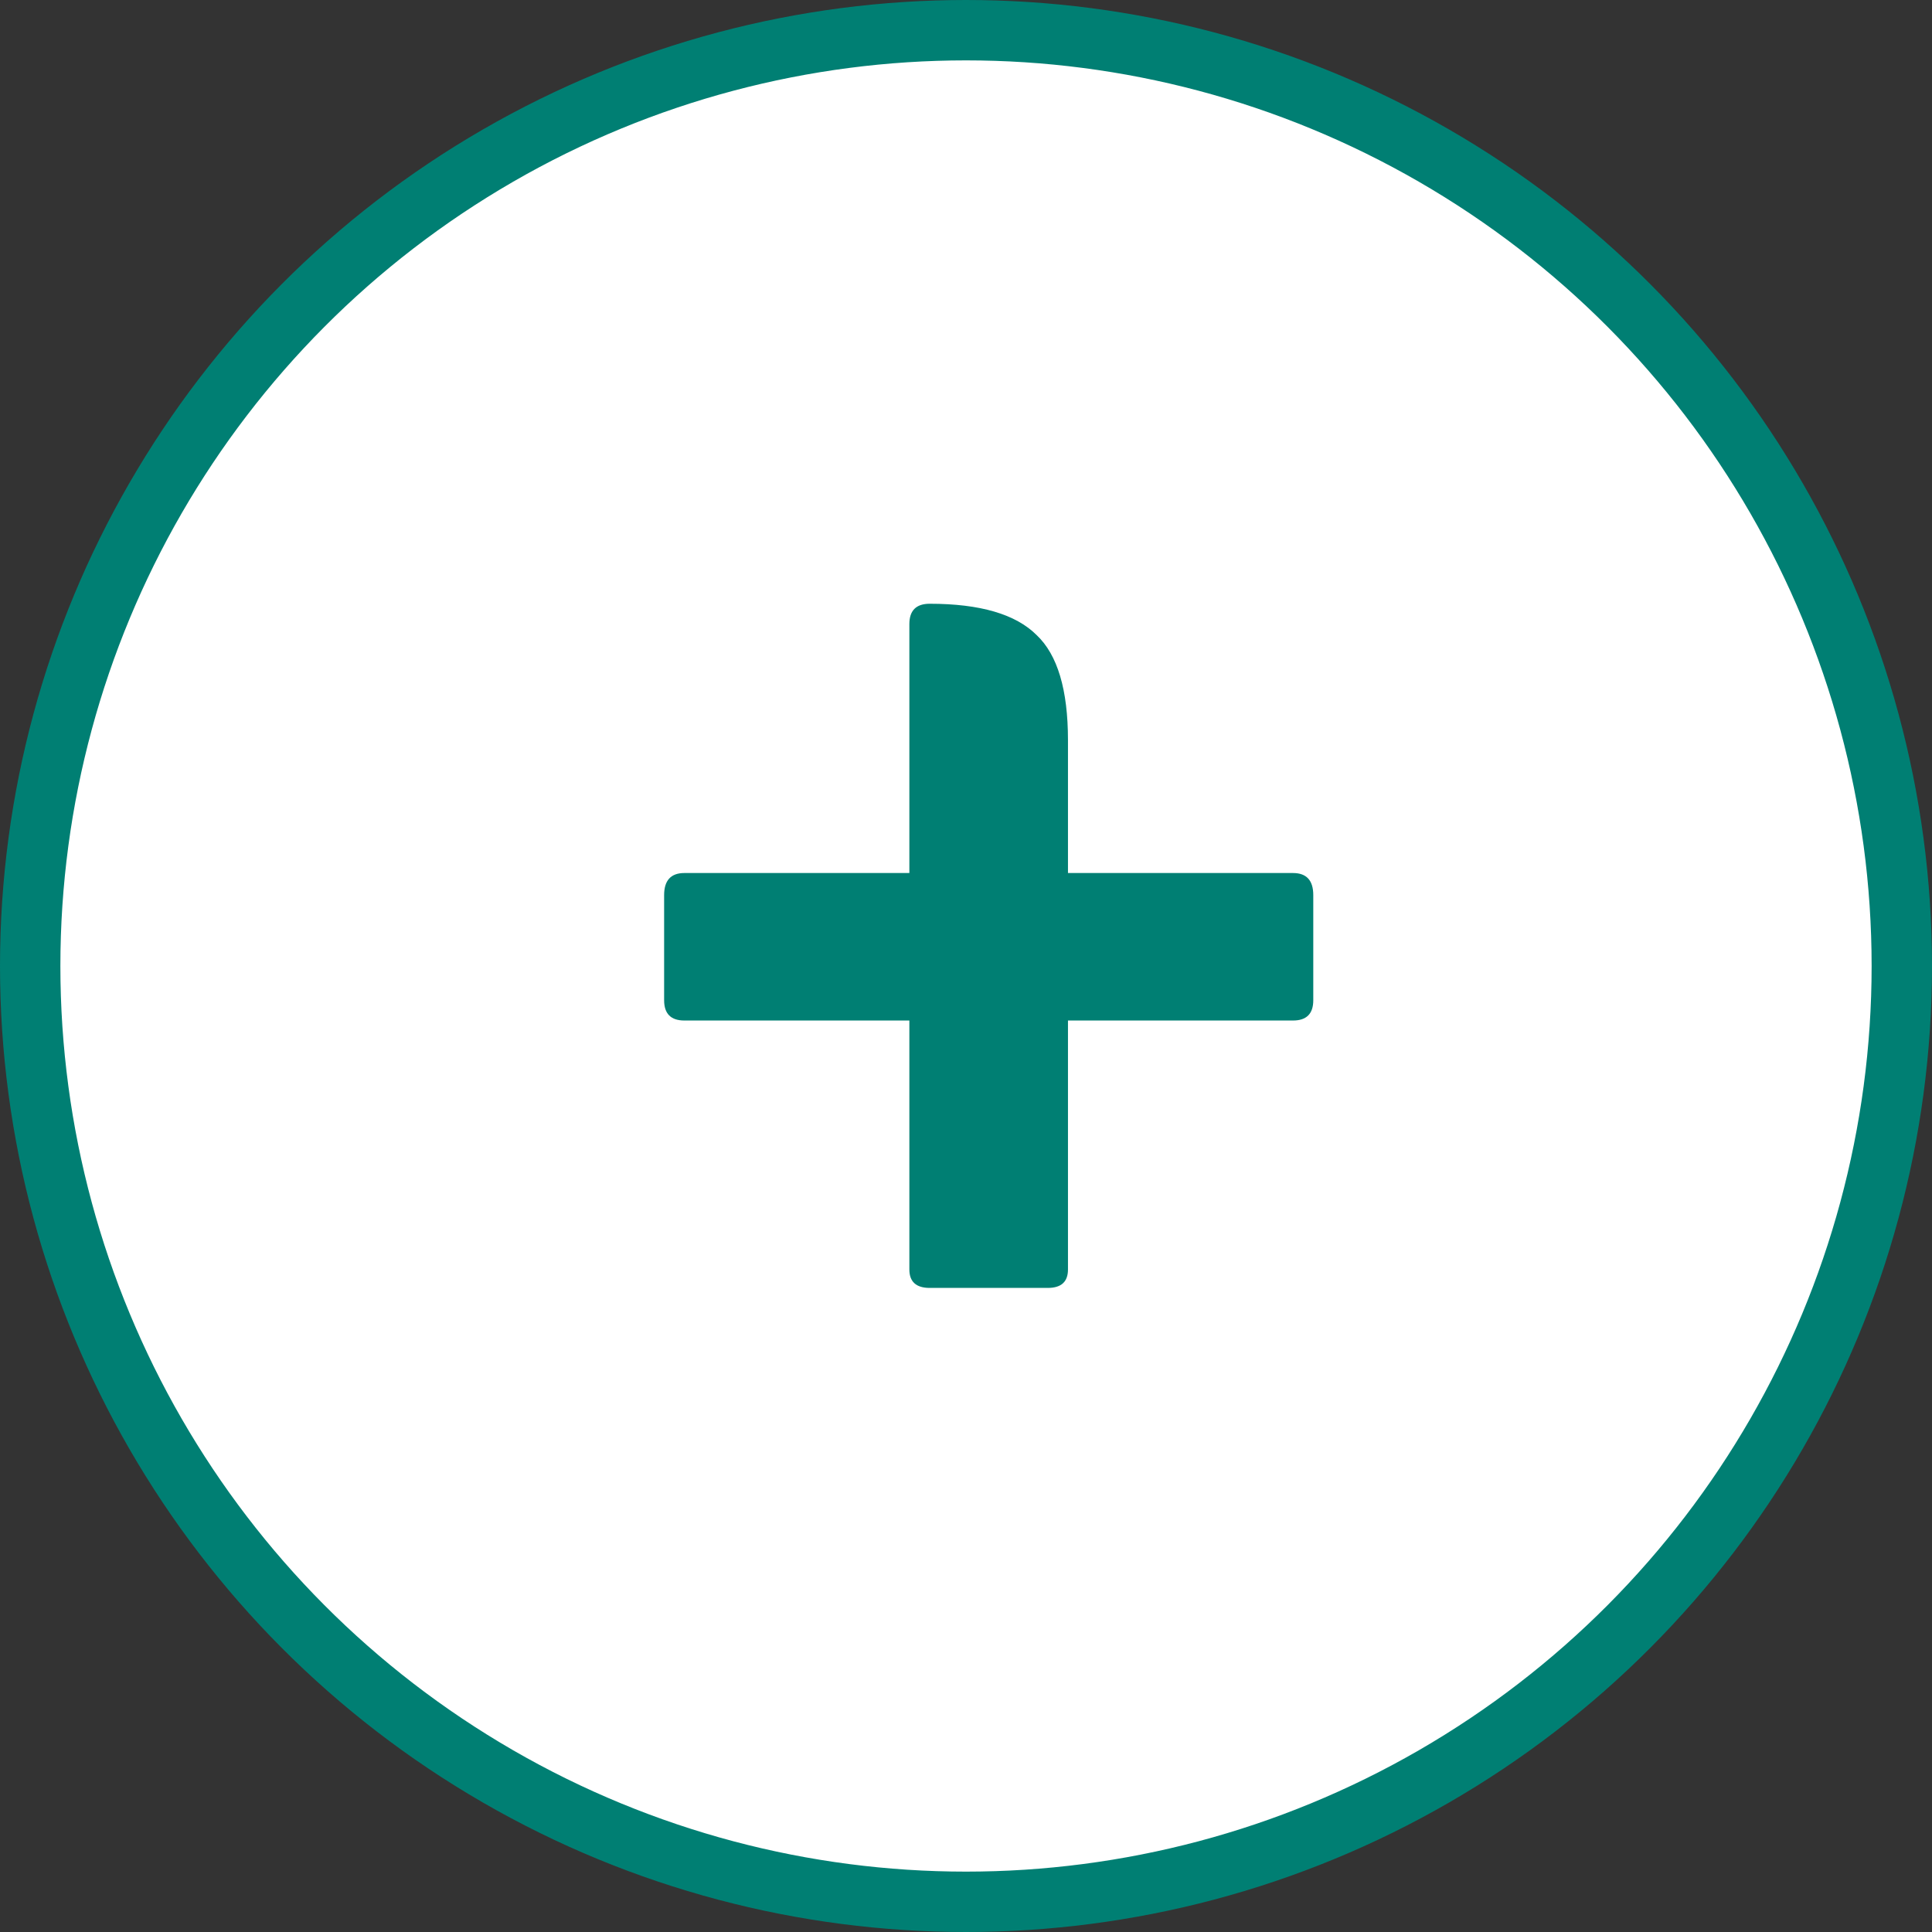
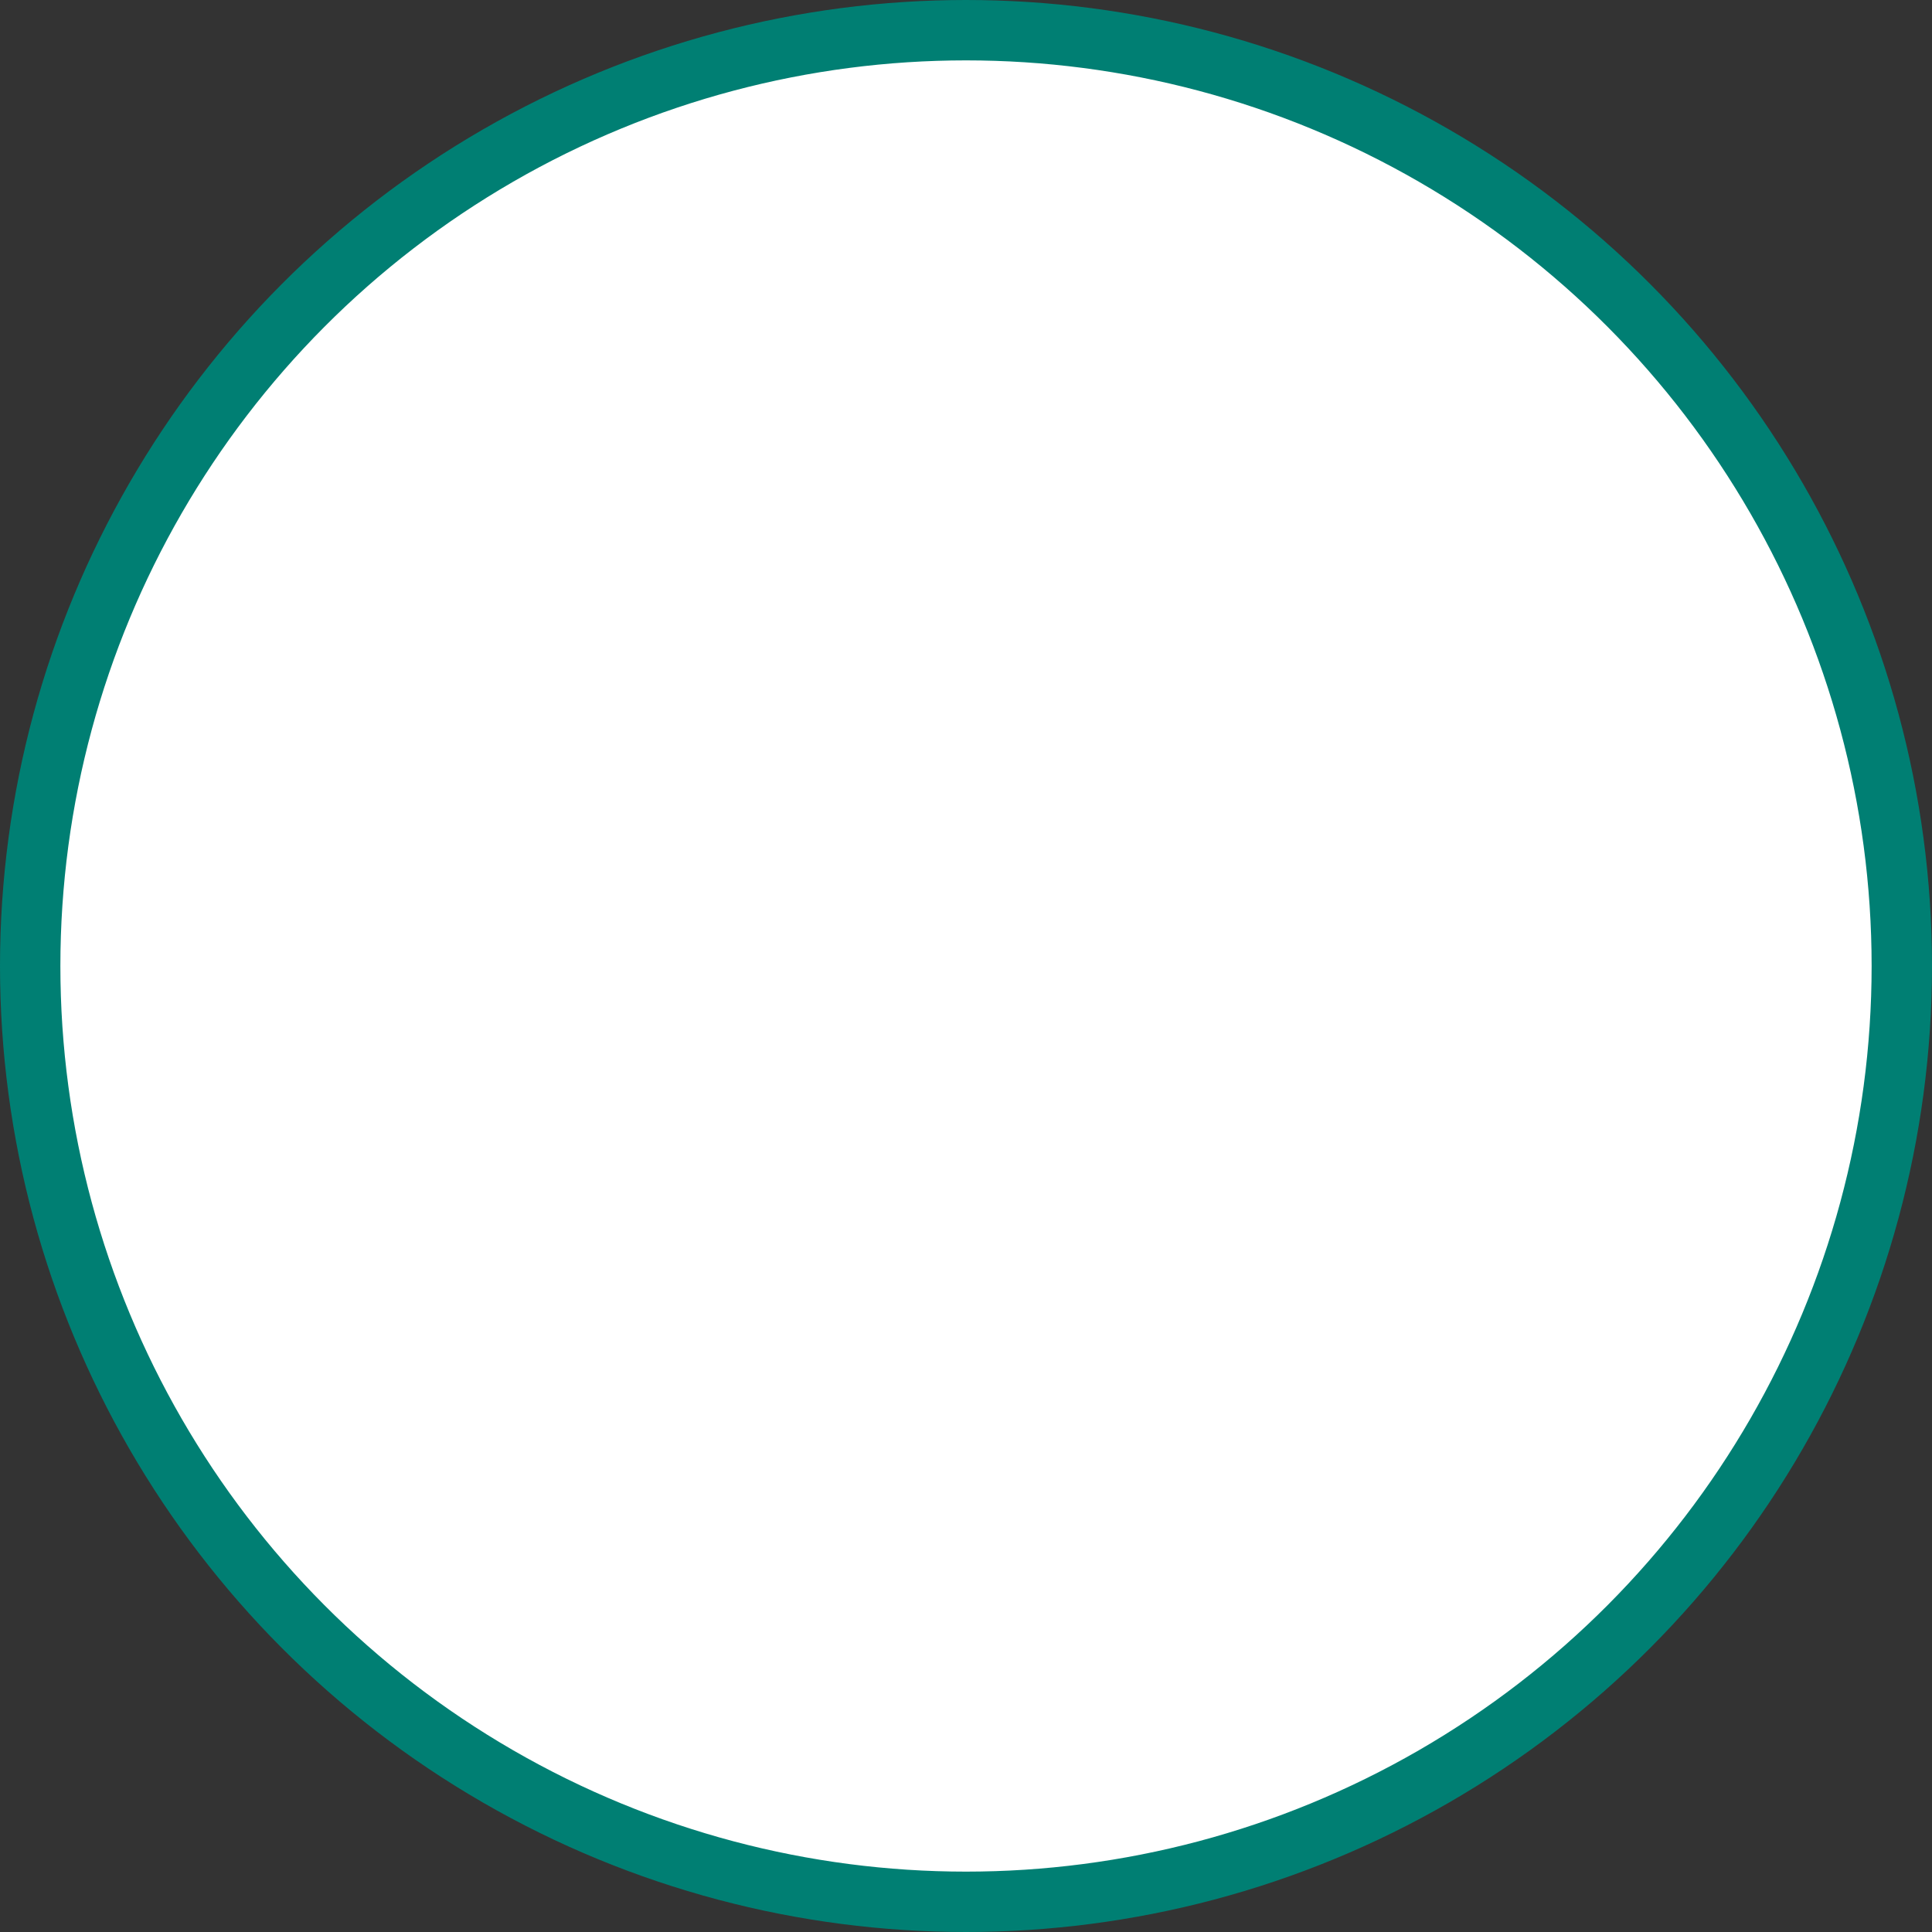
<svg xmlns="http://www.w3.org/2000/svg" width="32" height="32" viewBox="0 0 32 32" fill="none">
  <rect x="0" y="0" width="32" height="32" fill="#333333" stroke="none" />
  <circle cx="16" cy="16" r="15.5" fill="white" stroke="#007F73" />
-   <path d="M15.062 16.903H11.336C11.112 16.903 11 16.791 11 16.567V14.826C11 14.582 11.112 14.46 11.336 14.46H15.062V10.336C15.062 10.112 15.175 10 15.399 10C16.233 10 16.824 10.173 17.17 10.519C17.516 10.845 17.689 11.425 17.689 12.26V14.46H21.416C21.64 14.46 21.752 14.582 21.752 14.826V16.567C21.752 16.791 21.64 16.903 21.416 16.903H17.689V21.027C17.689 21.23 17.578 21.332 17.354 21.332H15.399C15.175 21.332 15.062 21.23 15.062 21.027V16.903Z" fill="#007F73" />
</svg>